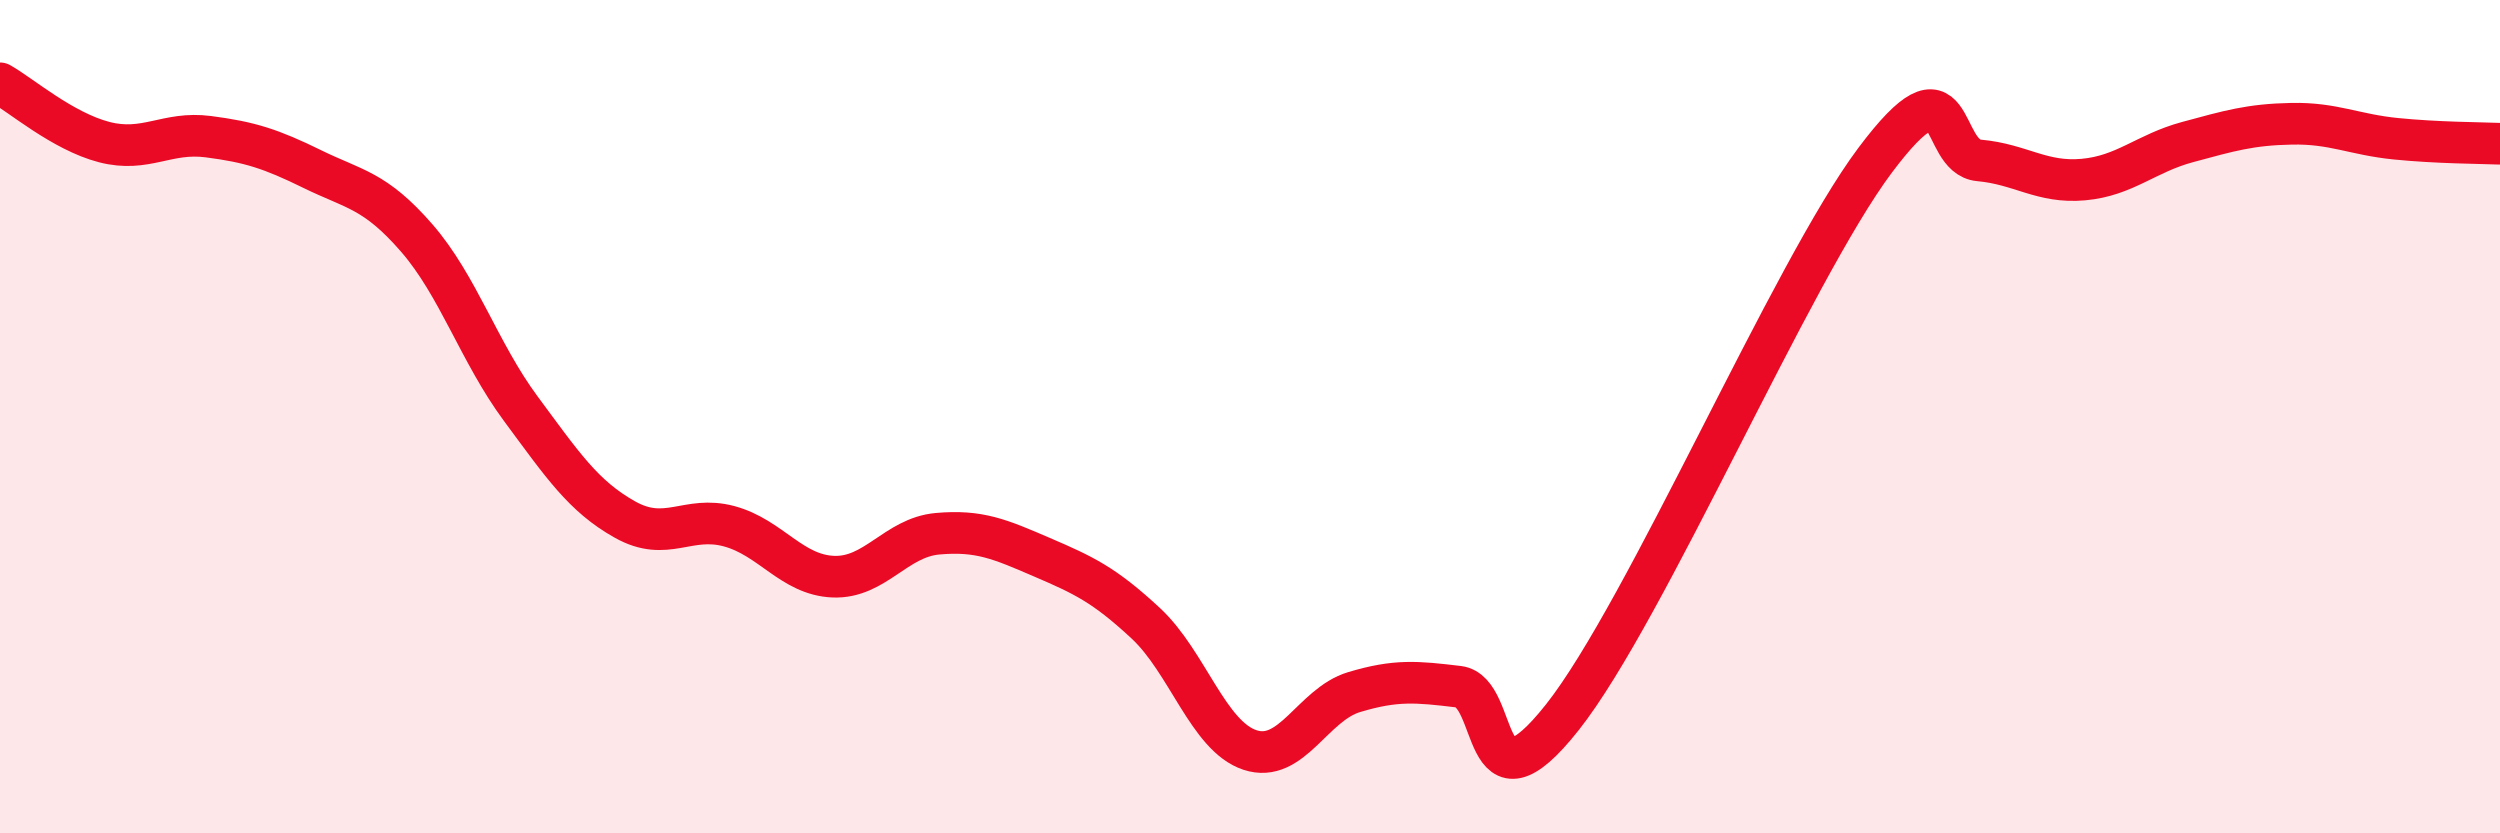
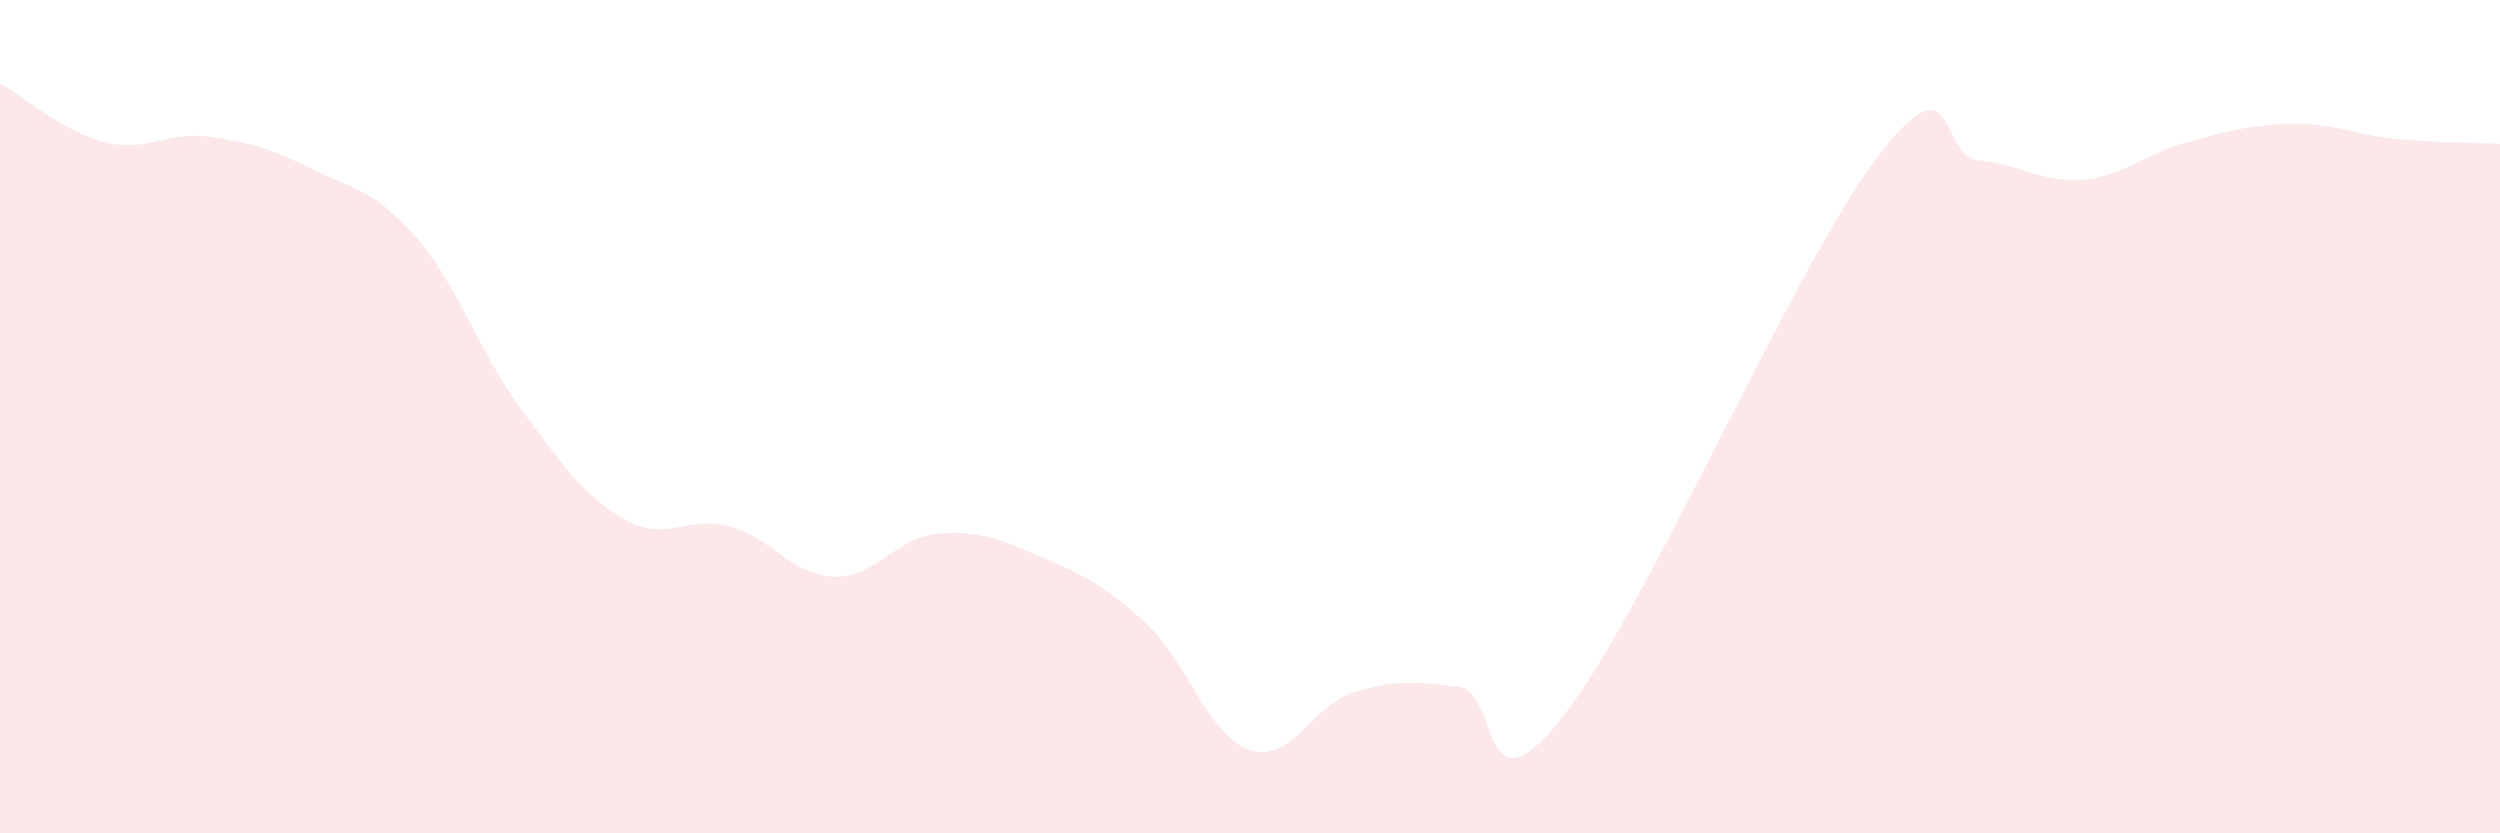
<svg xmlns="http://www.w3.org/2000/svg" width="60" height="20" viewBox="0 0 60 20">
  <path d="M 0,2 C 0.5,2.28 1.5,3.15 2.5,3.41 C 3.5,3.67 4,3.15 5,3.28 C 6,3.41 6.5,3.57 7.5,4.06 C 8.5,4.55 9,4.56 10,5.71 C 11,6.86 11.5,8.46 12.5,9.81 C 13.5,11.16 14,11.91 15,12.47 C 16,13.03 16.5,12.36 17.5,12.63 C 18.5,12.9 19,13.8 20,13.84 C 21,13.88 21.5,12.9 22.5,12.81 C 23.5,12.72 24,12.94 25,13.37 C 26,13.8 26.5,14.03 27.5,14.96 C 28.5,15.89 29,17.67 30,18 C 31,18.33 31.5,16.91 32.5,16.61 C 33.5,16.31 34,16.36 35,16.48 C 36,16.6 35.5,19.74 37.5,17.21 C 39.5,14.68 43,6.52 45,3.85 C 47,1.18 46.5,3.76 47.5,3.85 C 48.5,3.94 49,4.4 50,4.31 C 51,4.22 51.5,3.68 52.5,3.41 C 53.5,3.14 54,2.99 55,2.97 C 56,2.95 56.5,3.23 57.5,3.33 C 58.5,3.43 59.5,3.43 60,3.45L60 20L0 20Z" fill="#EB0A25" opacity="0.1" stroke-linecap="round" stroke-linejoin="round" />
-   <path d="M 0,2 C 0.5,2.28 1.5,3.15 2.5,3.41 C 3.5,3.67 4,3.15 5,3.28 C 6,3.41 6.5,3.57 7.5,4.06 C 8.5,4.55 9,4.56 10,5.71 C 11,6.86 11.5,8.46 12.5,9.81 C 13.5,11.16 14,11.91 15,12.47 C 16,13.03 16.5,12.36 17.5,12.63 C 18.5,12.9 19,13.8 20,13.84 C 21,13.88 21.5,12.9 22.5,12.81 C 23.5,12.72 24,12.94 25,13.37 C 26,13.8 26.5,14.03 27.5,14.96 C 28.5,15.89 29,17.67 30,18 C 31,18.33 31.5,16.91 32.5,16.61 C 33.5,16.31 34,16.36 35,16.48 C 36,16.6 35.5,19.74 37.5,17.21 C 39.5,14.68 43,6.52 45,3.85 C 47,1.18 46.5,3.76 47.5,3.85 C 48.5,3.94 49,4.4 50,4.31 C 51,4.22 51.5,3.68 52.5,3.41 C 53.5,3.14 54,2.99 55,2.97 C 56,2.95 56.5,3.23 57.5,3.33 C 58.5,3.43 59.5,3.43 60,3.45" stroke="#EB0A25" stroke-width="1" fill="none" stroke-linecap="round" stroke-linejoin="round" />
</svg>